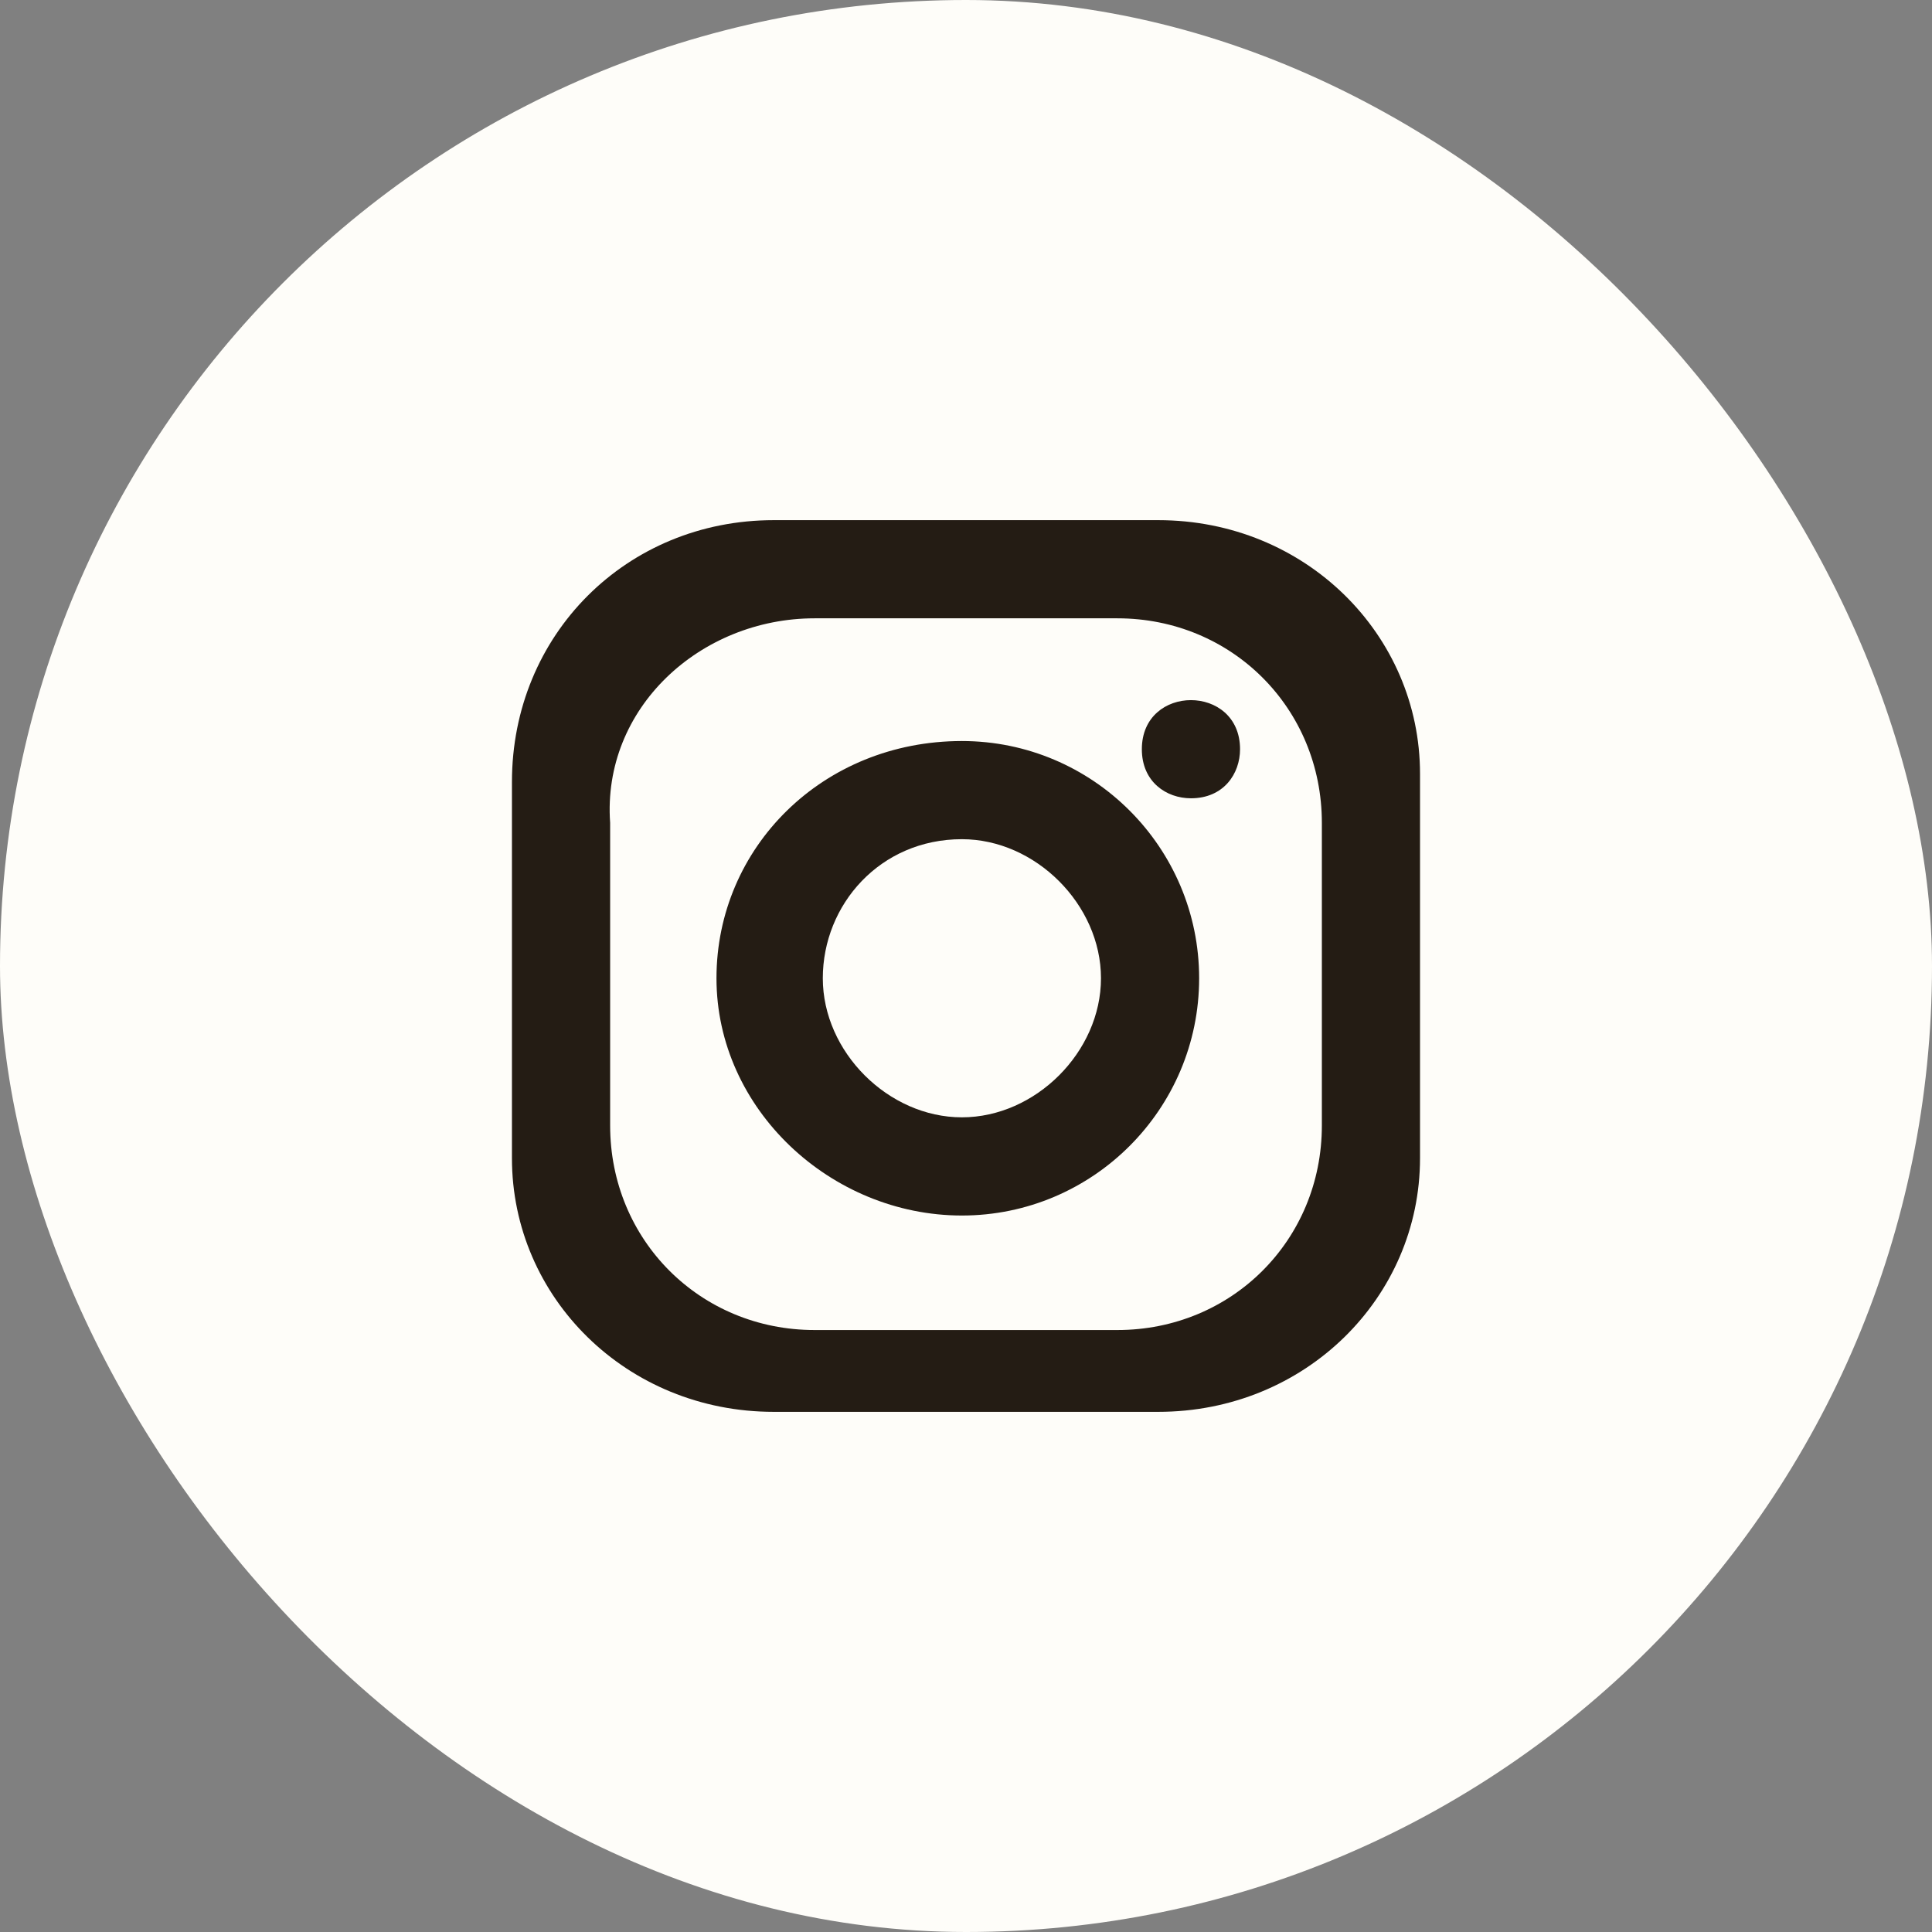
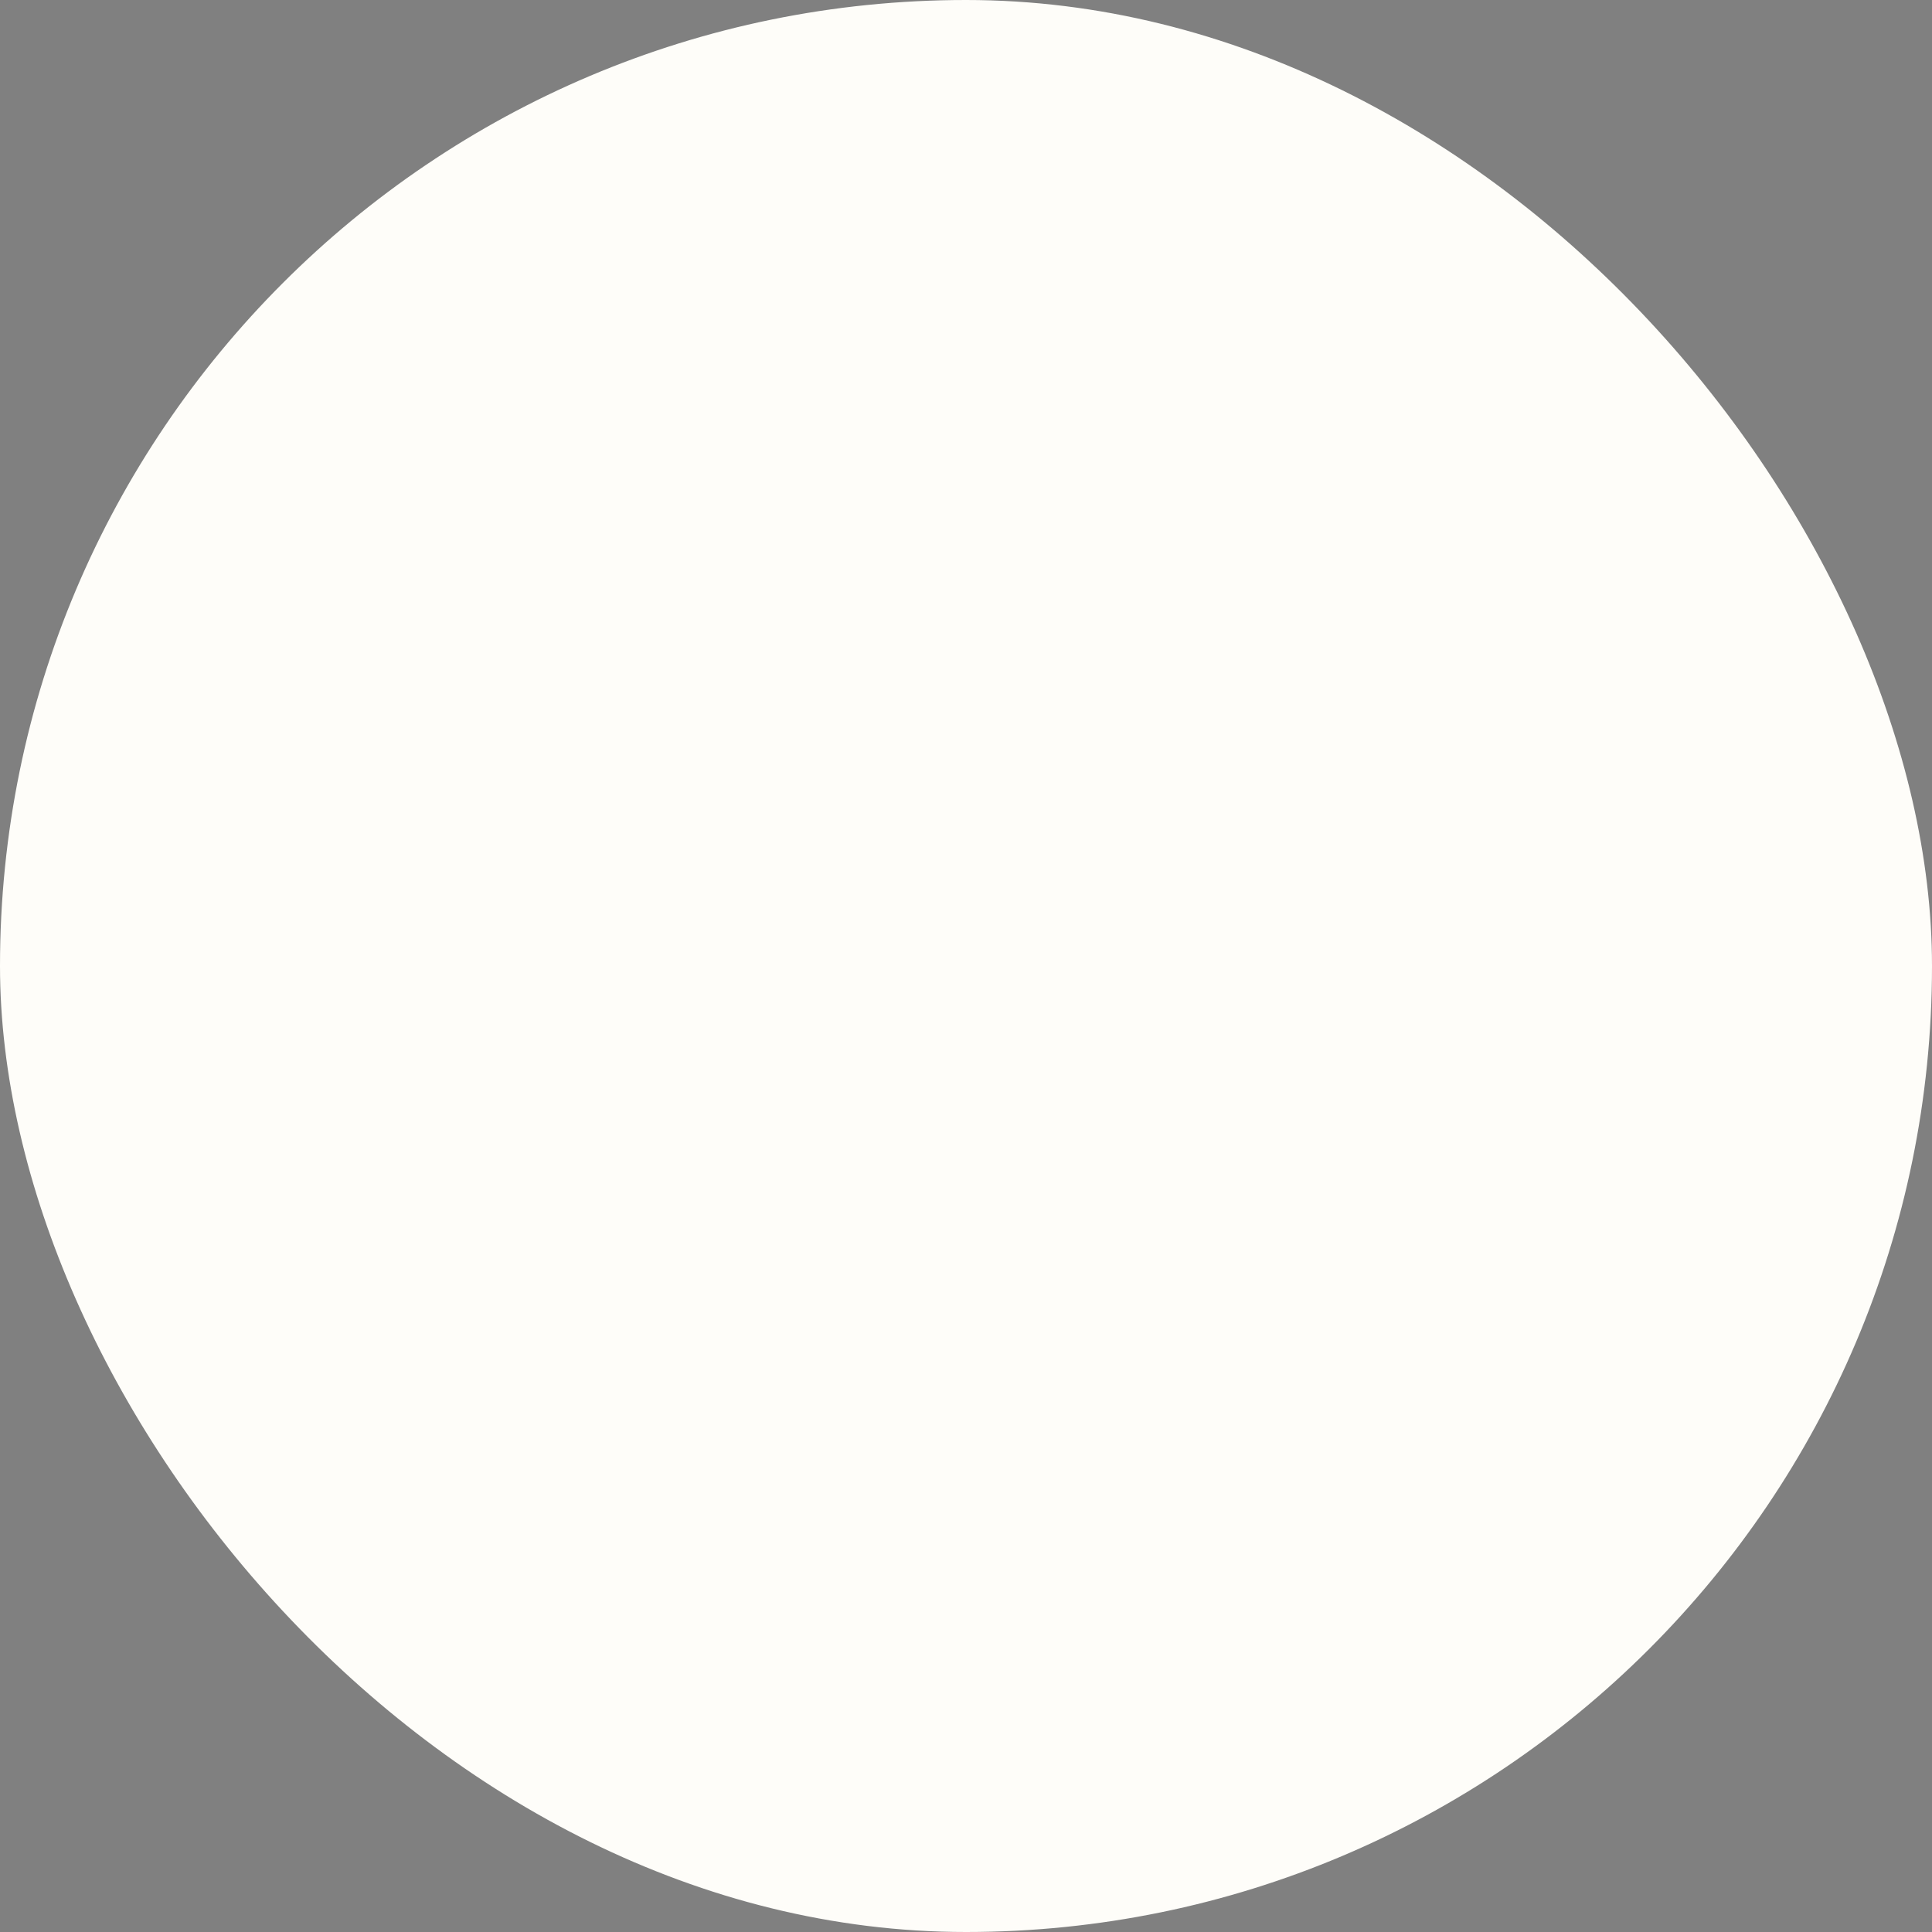
<svg xmlns="http://www.w3.org/2000/svg" width="52" height="52" viewBox="0 0 52 52" fill="none">
  <rect x="0" y="0" width="52" height="52" fill="#808080" stroke="none" />
  <rect width="52" height="52" rx="26" fill="#FEFDF9" />
-   <path fill-rule="evenodd" clip-rule="evenodd" d="M20.825 14H31.174C35.137 14 38.22 17.083 38.22 20.826V31.174C38.22 34.917 35.137 38 31.174 38H20.825C16.862 38 13.779 34.917 13.779 31.174V21.046C13.779 17.083 16.862 14 20.825 14ZM25.889 19.945C29.412 19.945 32.275 22.807 32.275 26.33C32.275 29.853 29.412 32.716 25.889 32.716C22.366 32.716 19.284 29.853 19.284 26.33C19.284 22.807 22.146 19.945 25.889 19.945ZM25.889 22.587C27.871 22.587 29.633 24.349 29.633 26.33C29.633 28.312 27.871 30.073 25.889 30.073C23.908 30.073 22.146 28.312 22.146 26.33C22.146 24.349 23.688 22.587 25.889 22.587ZM32.054 18.844C32.715 18.844 33.376 19.284 33.376 20.165C33.376 20.826 32.935 21.486 32.054 21.486C31.394 21.486 30.733 21.046 30.733 20.165C30.733 19.284 31.394 18.844 32.054 18.844ZM21.926 16.642H30.073C33.155 16.642 35.578 19.064 35.578 22.147V30.294C35.578 33.376 33.155 35.798 30.073 35.798H21.926C18.843 35.798 16.422 33.376 16.422 30.294V22.147C16.201 19.064 18.843 16.642 21.926 16.642Z" fill="#241C14" />
</svg>